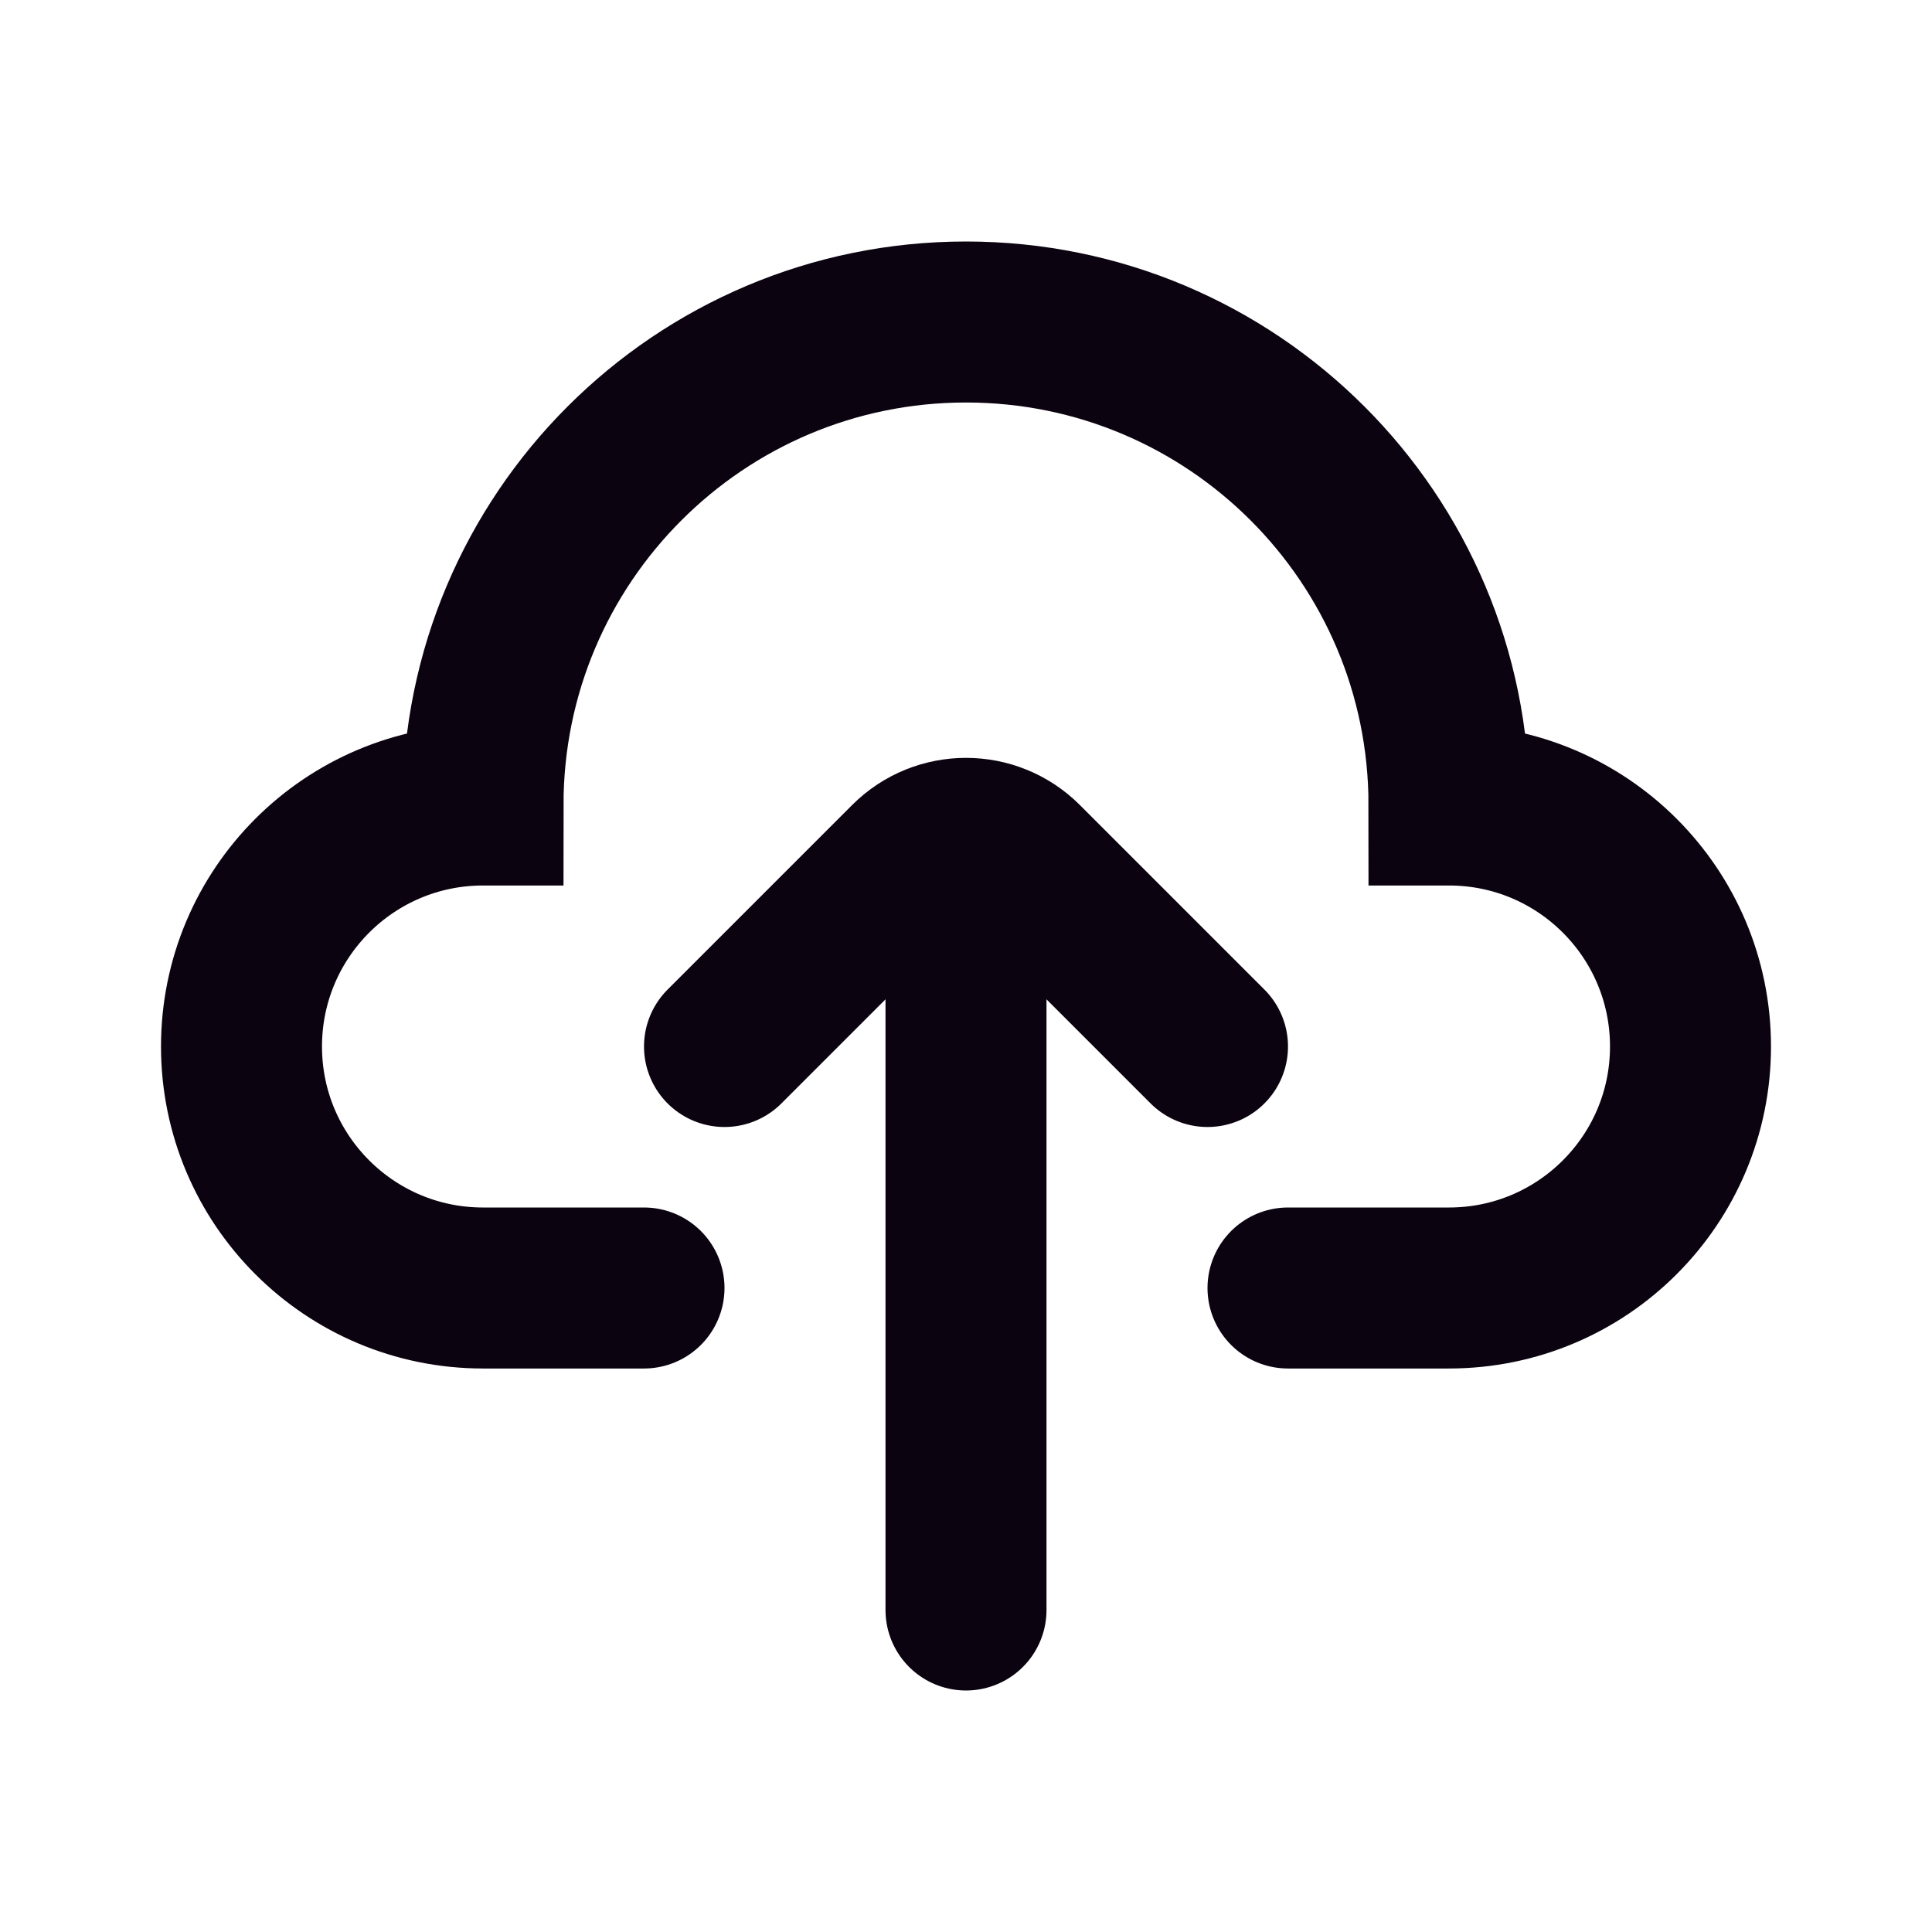
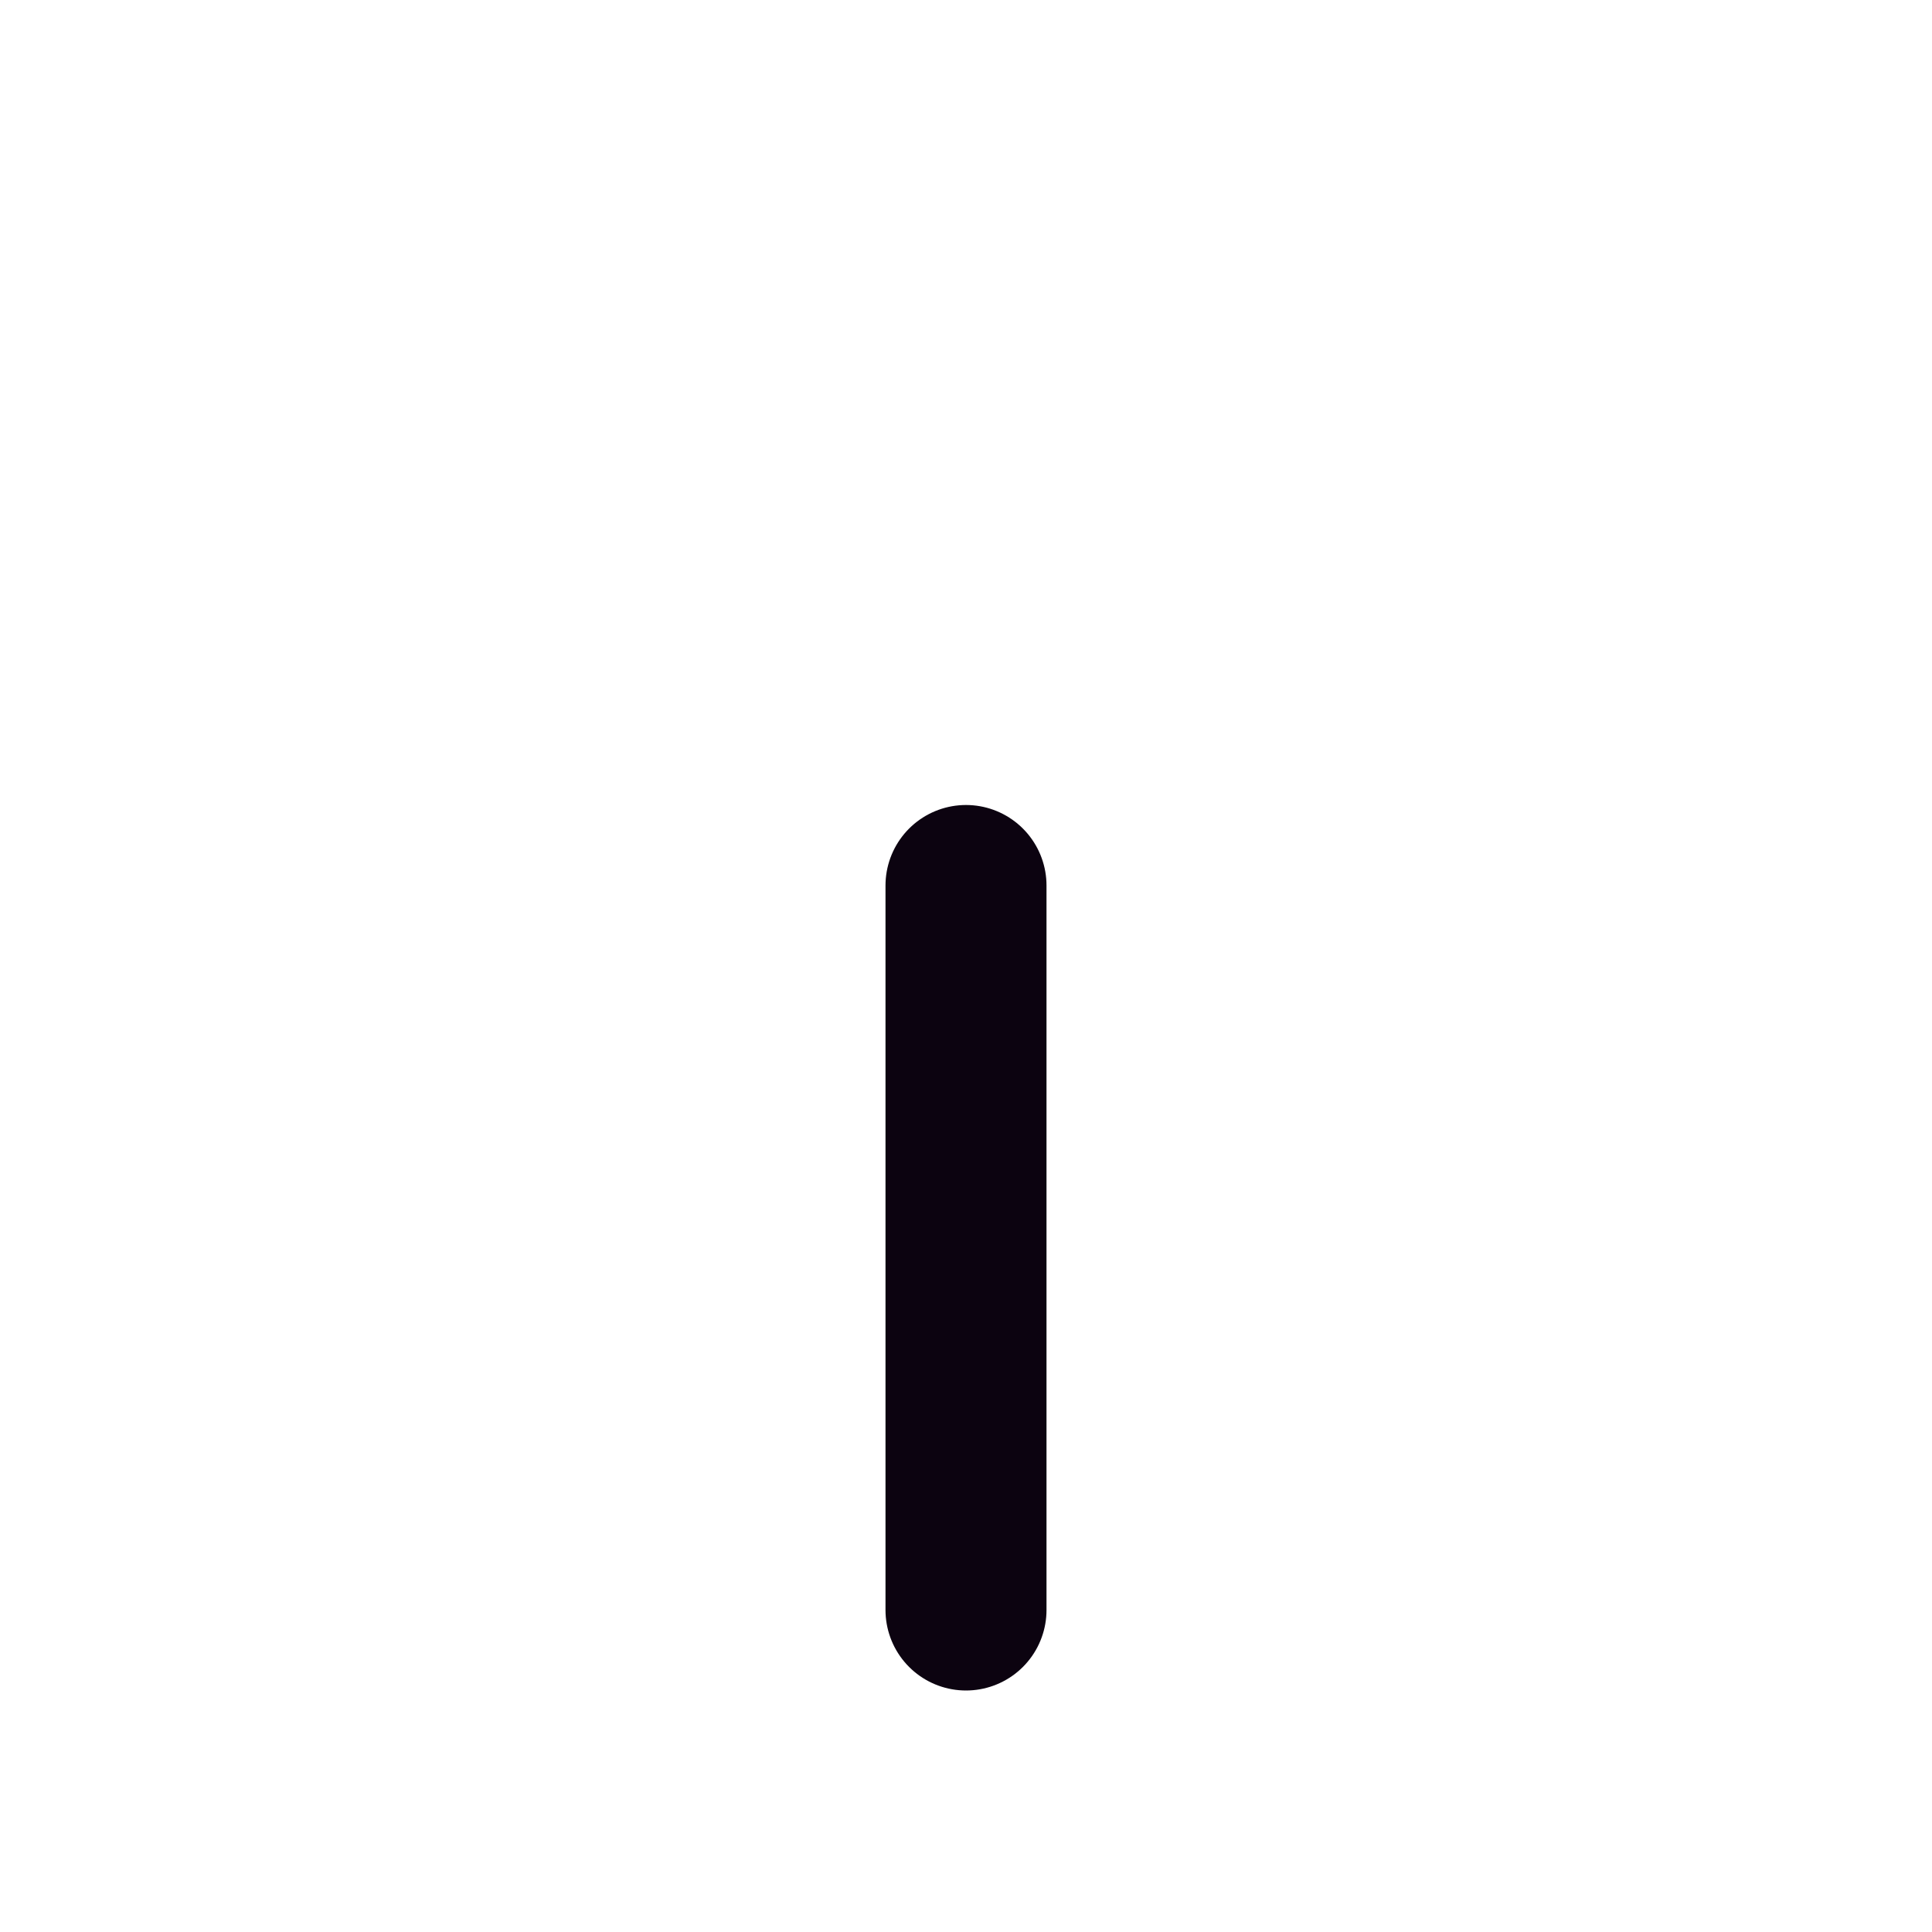
<svg xmlns="http://www.w3.org/2000/svg" width="800px" height="800px" viewBox="0 0 24 24" version="1.1">
  <title>Upload-1</title>
  <g id="Page-1" stroke="none" stroke-width="1" fill="none" fill-rule="evenodd">
    <g id="Upload-1">
-       <rect id="Rectangle" fill-rule="nonzero" x="0" y="0" width="24" height="24">
- 
- 
- 
- </rect>
      <line x1="12" y1="11" x2="12" y2="20" id="Path" stroke="#0C0310" stroke-width="2" stroke-linecap="round">



</line>
-       <path d="M15,13 L12.707,10.707 C12.317,10.317 11.683,10.317 11.293,10.707 L9,13" id="Path" stroke="#0C0310" stroke-width="2" stroke-linecap="round">
- 
- 
- 
- </path>
-       <path d="M8,16 L6,16 C4.343,16 3,14.657 3,13 C3,11.343 4.343,10 6,10 C6,6.686 8.686,4 12,4 C15.314,4 18,6.686 18,10 C19.657,10 21,11.343 21,13 C21,14.657 19.657,16 18,16 L16,16" id="Path" stroke="#0C0310" stroke-width="2" stroke-linecap="round">
- 
- 
- 
- </path>
    </g>
  </g>
</svg>